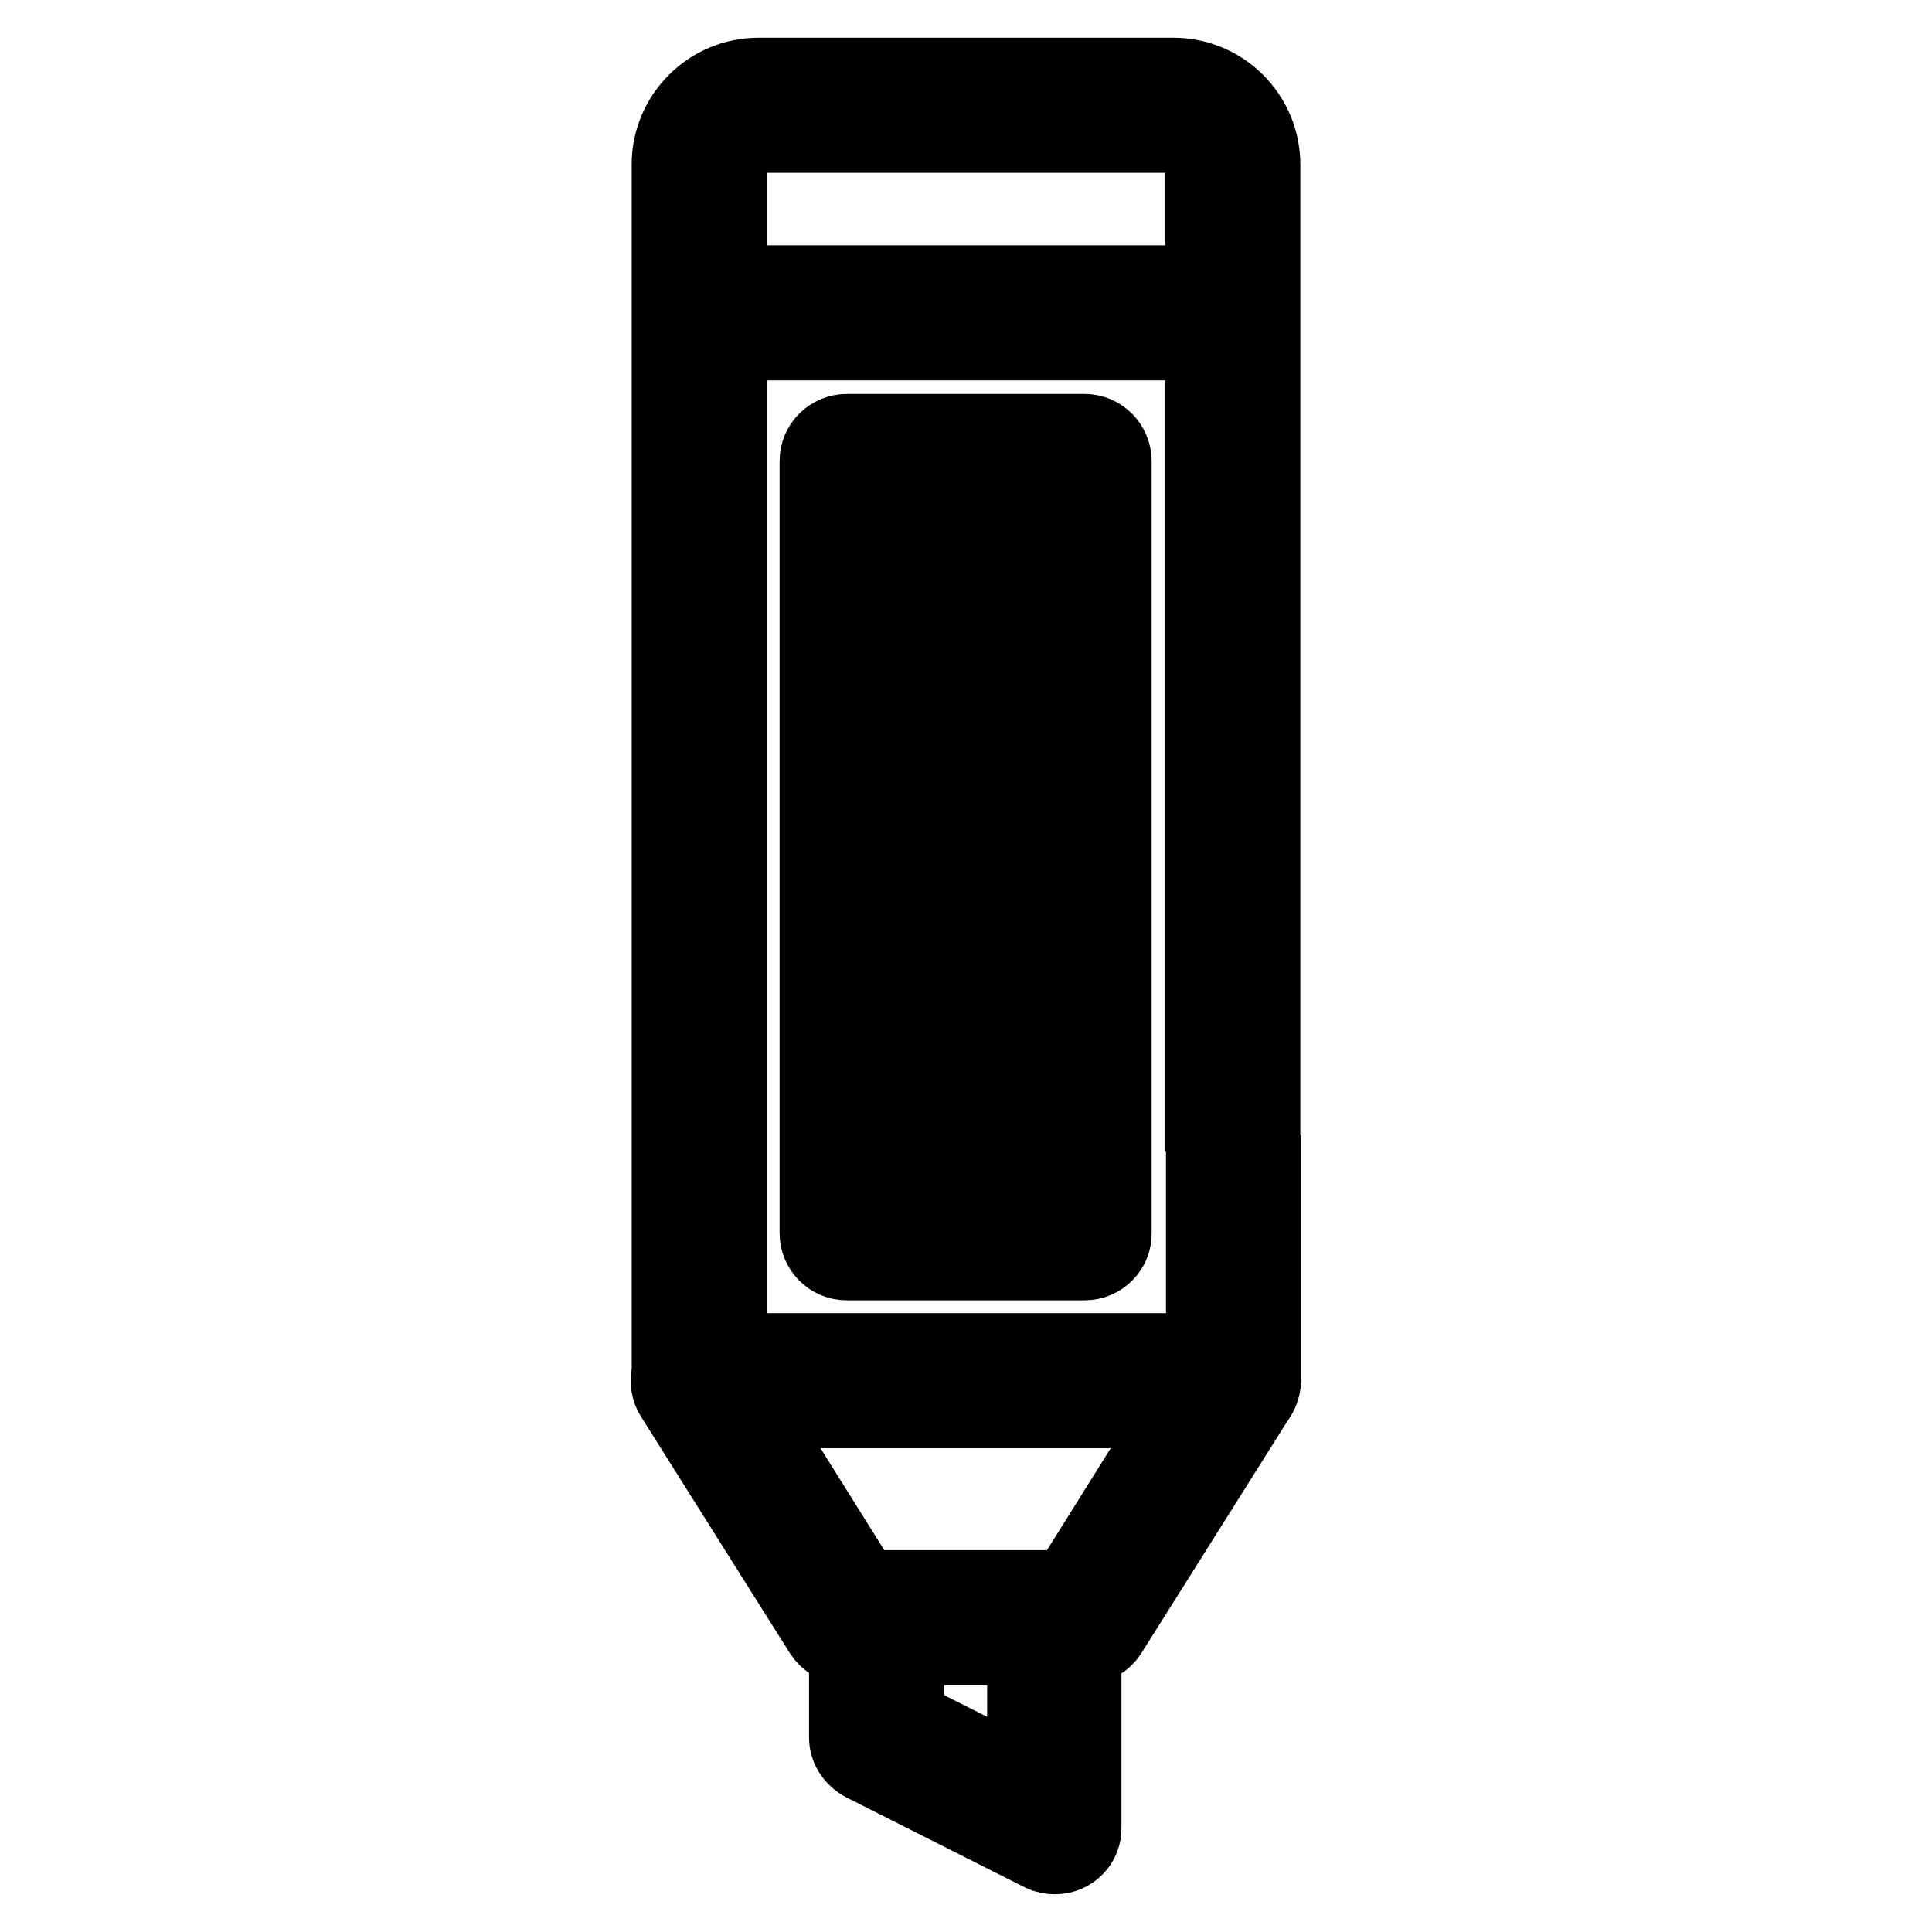
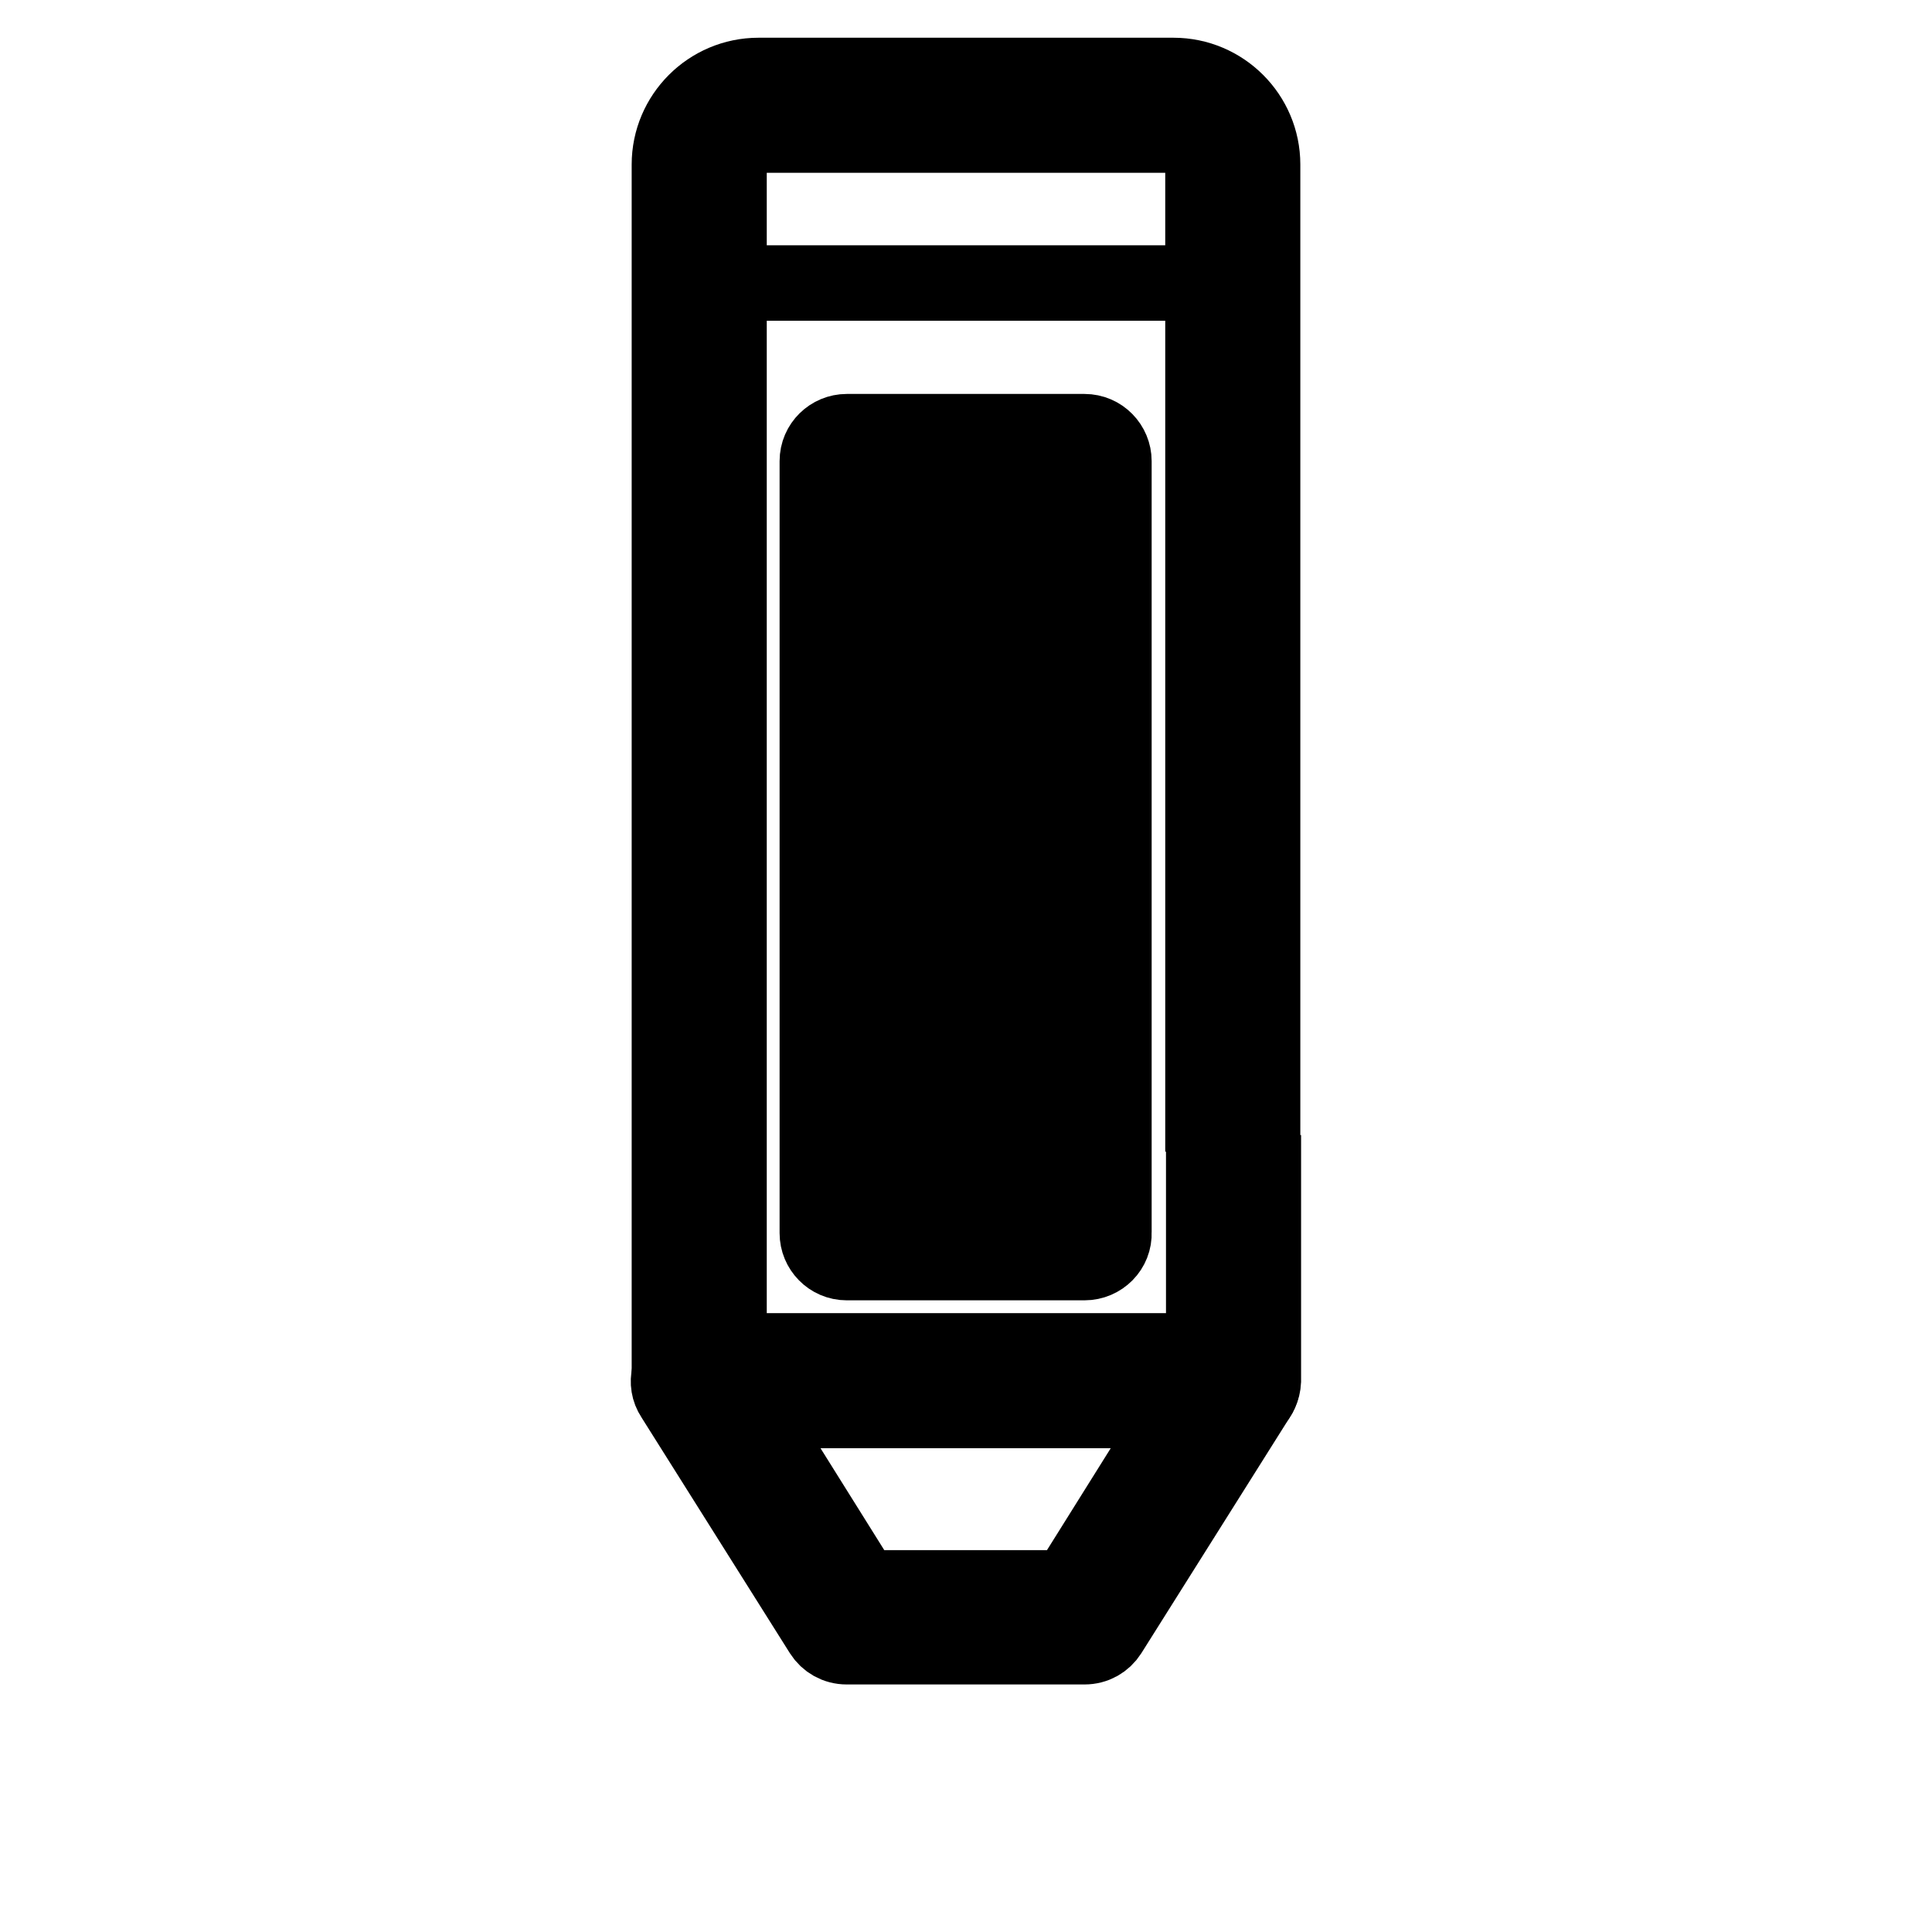
<svg xmlns="http://www.w3.org/2000/svg" version="1.1" x="0px" y="0px" viewBox="0 0 256 256" enable-background="new 0 0 256 256" xml:space="preserve">
  <g>
    <path stroke-width="10" fill-opacity="0" stroke="#000000" d="M167.3,131.9h-7.9V21.8c0-2.2-1.8-3.9-3.9-3.9h-55c-2.2,0-3.9,1.8-3.9,3.9V65h-7.9V21.8 c0-6.5,5.3-11.8,11.8-11.8h55c6.5,0,11.8,5.3,11.8,11.8V131.9z M88.7,72.9h7.9v7.9h-7.9V72.9z M163.4,186.9H92.6 c-2.2,0-3.9-1.8-3.9-3.9V88.6h7.9V179h62.9v-23.6h7.9V183C167.3,185.1,165.6,186.9,163.4,186.9z M159.4,139.7h7.9v7.9h-7.9V139.7z" />
-     <path stroke-width="10" fill-opacity="0" stroke="#000000" d="M92.6,37.5h70.8v7.9H92.6V37.5z M143.7,167.3h-31.5c-2.2,0-3.9-1.8-3.9-3.9V61.1c0-2.2,1.8-3.9,3.9-3.9 h31.5c2.2,0,3.9,1.8,3.9,3.9v102.2C147.7,165.5,145.9,167.3,143.7,167.3z M116.2,159.4h23.6V65h-23.6V159.4z" />
+     <path stroke-width="10" fill-opacity="0" stroke="#000000" d="M92.6,37.5h70.8H92.6V37.5z M143.7,167.3h-31.5c-2.2,0-3.9-1.8-3.9-3.9V61.1c0-2.2,1.8-3.9,3.9-3.9 h31.5c2.2,0,3.9,1.8,3.9,3.9v102.2C147.7,165.5,145.9,167.3,143.7,167.3z M116.2,159.4h23.6V65h-23.6V159.4z" />
    <path stroke-width="10" fill-opacity="0" stroke="#000000" d="M124.1,88.6h7.9v62.9h-7.9V88.6z M124.1,72.9h7.9v7.9h-7.9V72.9z M143.7,218.2h-31.5 c-1.4,0-2.6-0.7-3.3-1.8l-19.7-31.3c-1.2-1.8-0.6-4.3,1.3-5.4c0.6-0.4,1.3-0.6,2.1-0.6h70.8c2.2,0,3.9,1.8,3.9,3.9 c0,0.7-0.2,1.5-0.6,2.1l-19.7,31.3C146.3,217.5,145.1,218.2,143.7,218.2L143.7,218.2z M114.4,210.4h27.1l14.7-23.5H99.7 L114.4,210.4z" />
-     <path stroke-width="10" fill-opacity="0" stroke="#000000" d="M139.8,246c-0.6,0-1.2-0.1-1.8-0.4l-23.6-11.9c-1.3-0.7-2.2-2-2.2-3.5v-15.7c0-2.2,1.8-3.9,3.9-3.9h23.6 c2.2,0,3.9,1.8,3.9,3.9v27.6C143.7,244.2,142,246,139.8,246L139.8,246z M120.1,227.7l15.7,7.9v-17.3h-15.7V227.7z" />
  </g>
</svg>